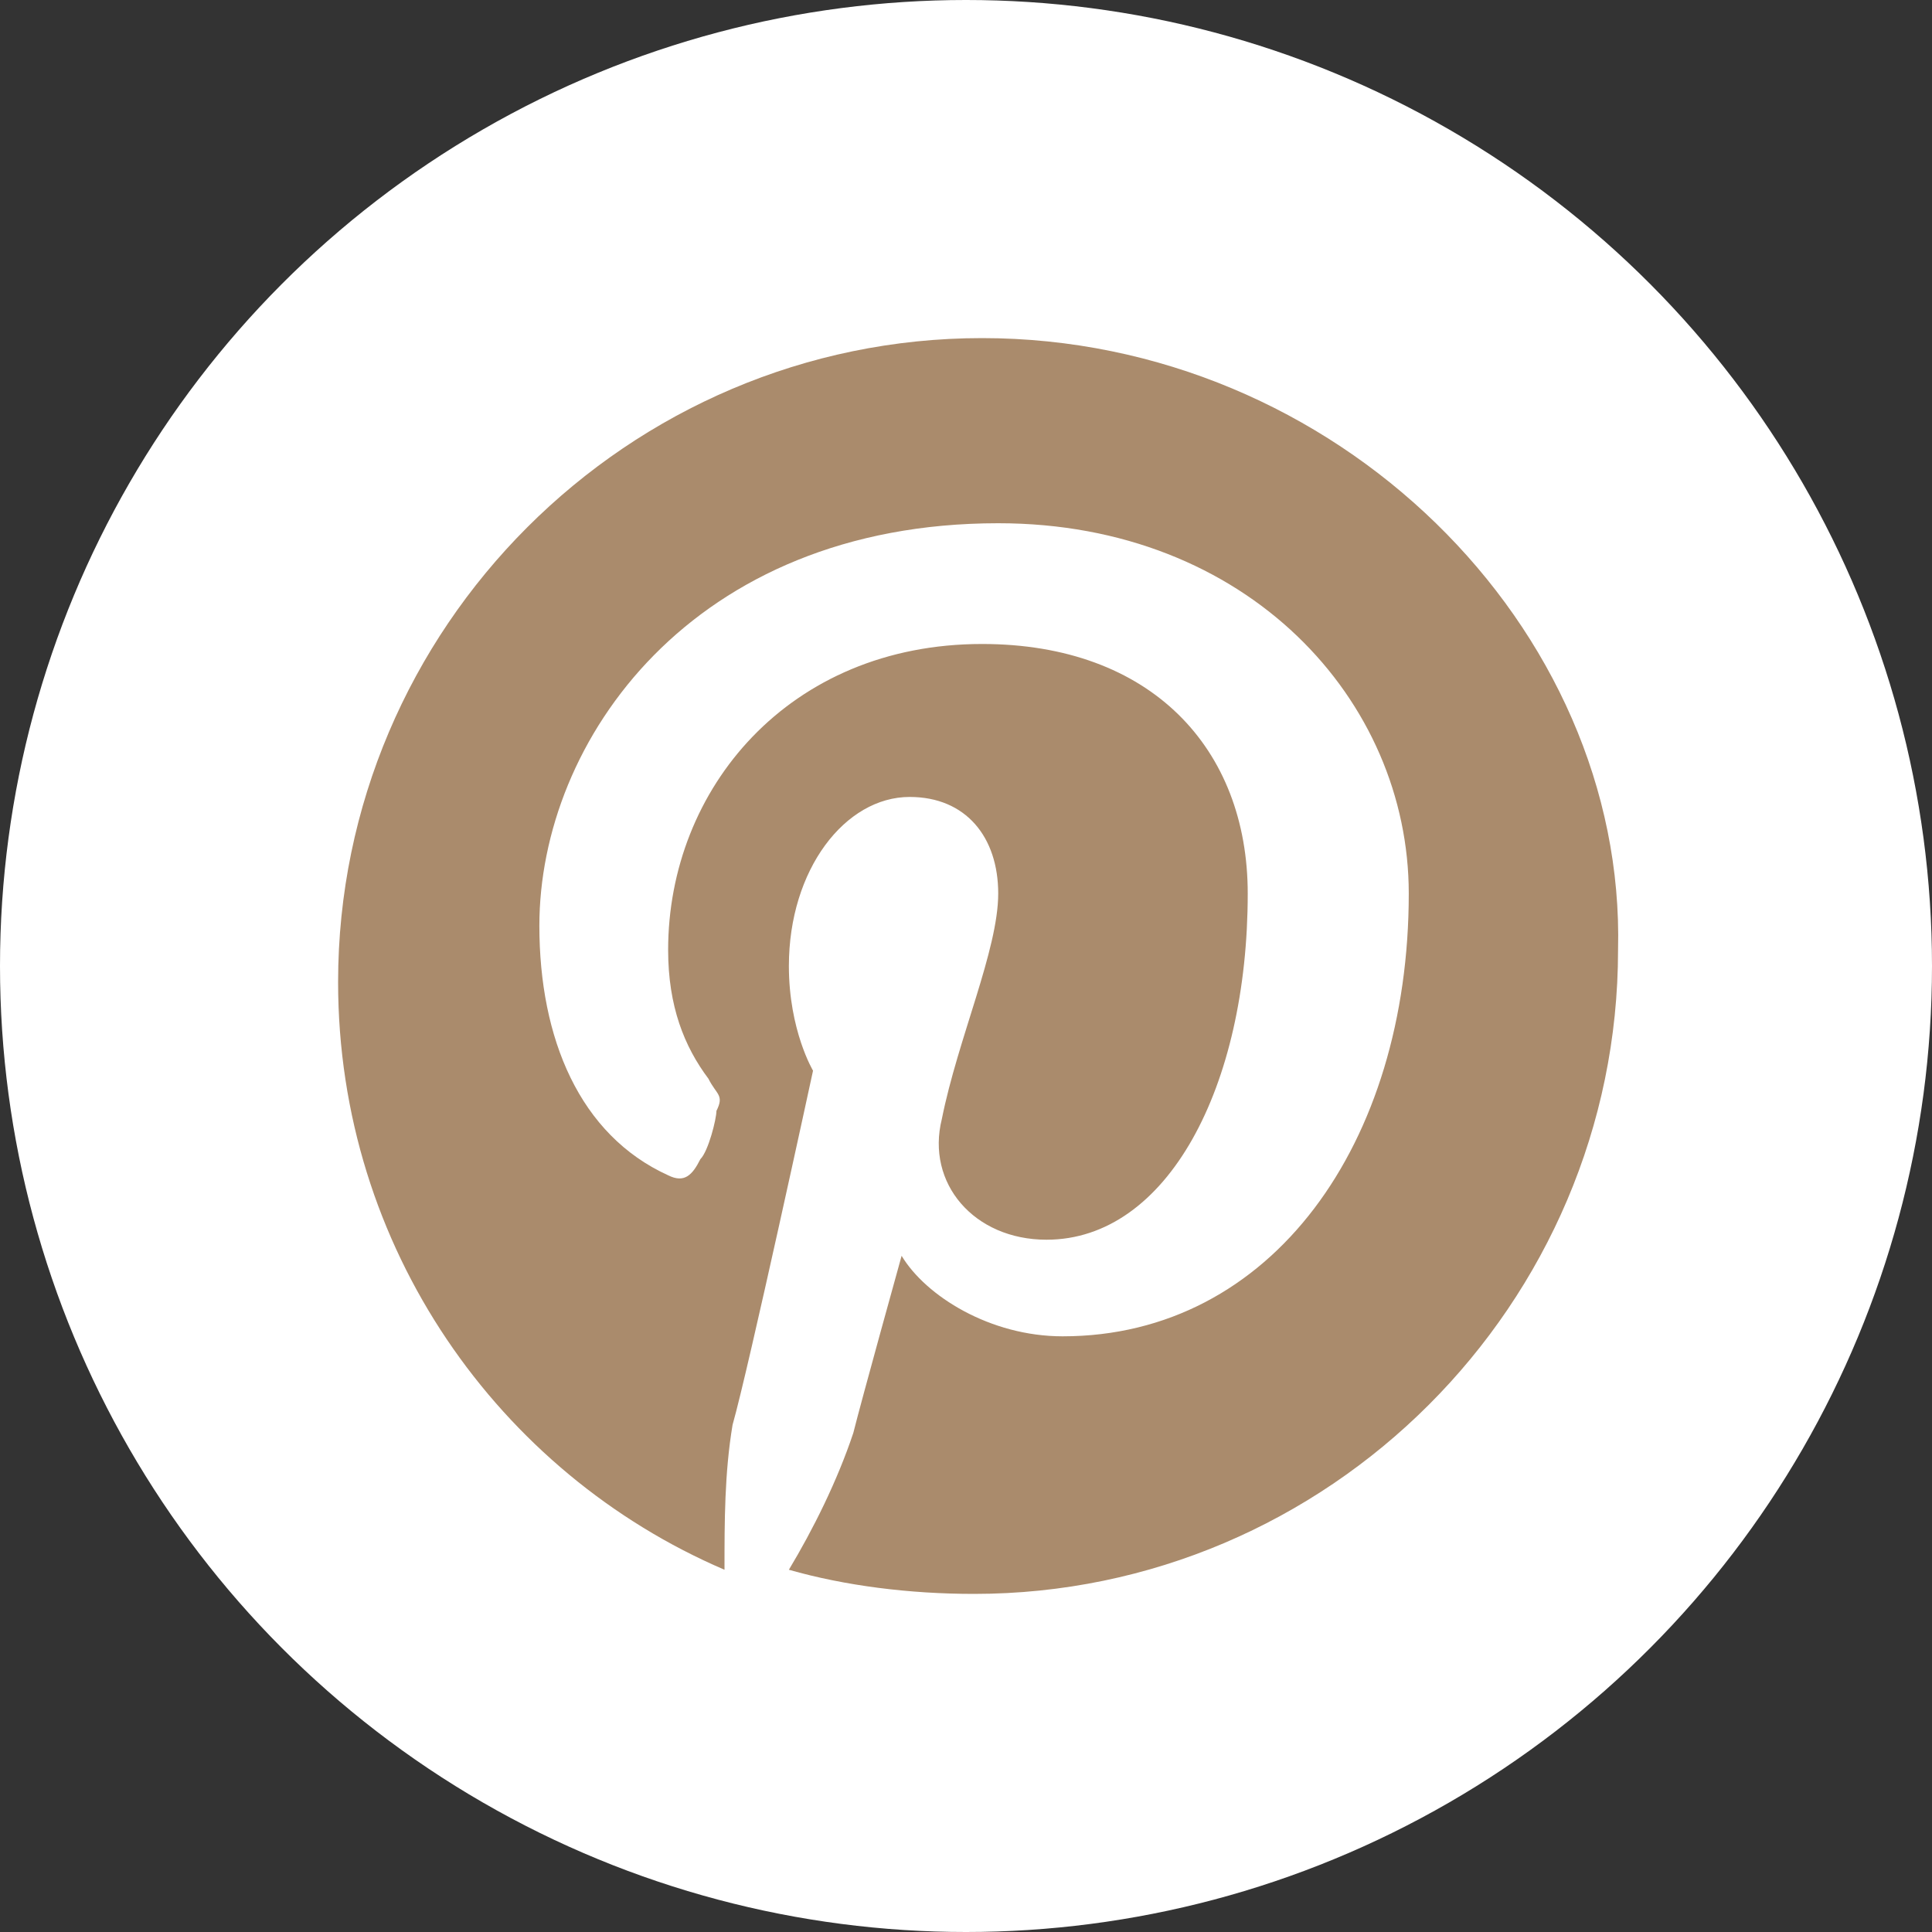
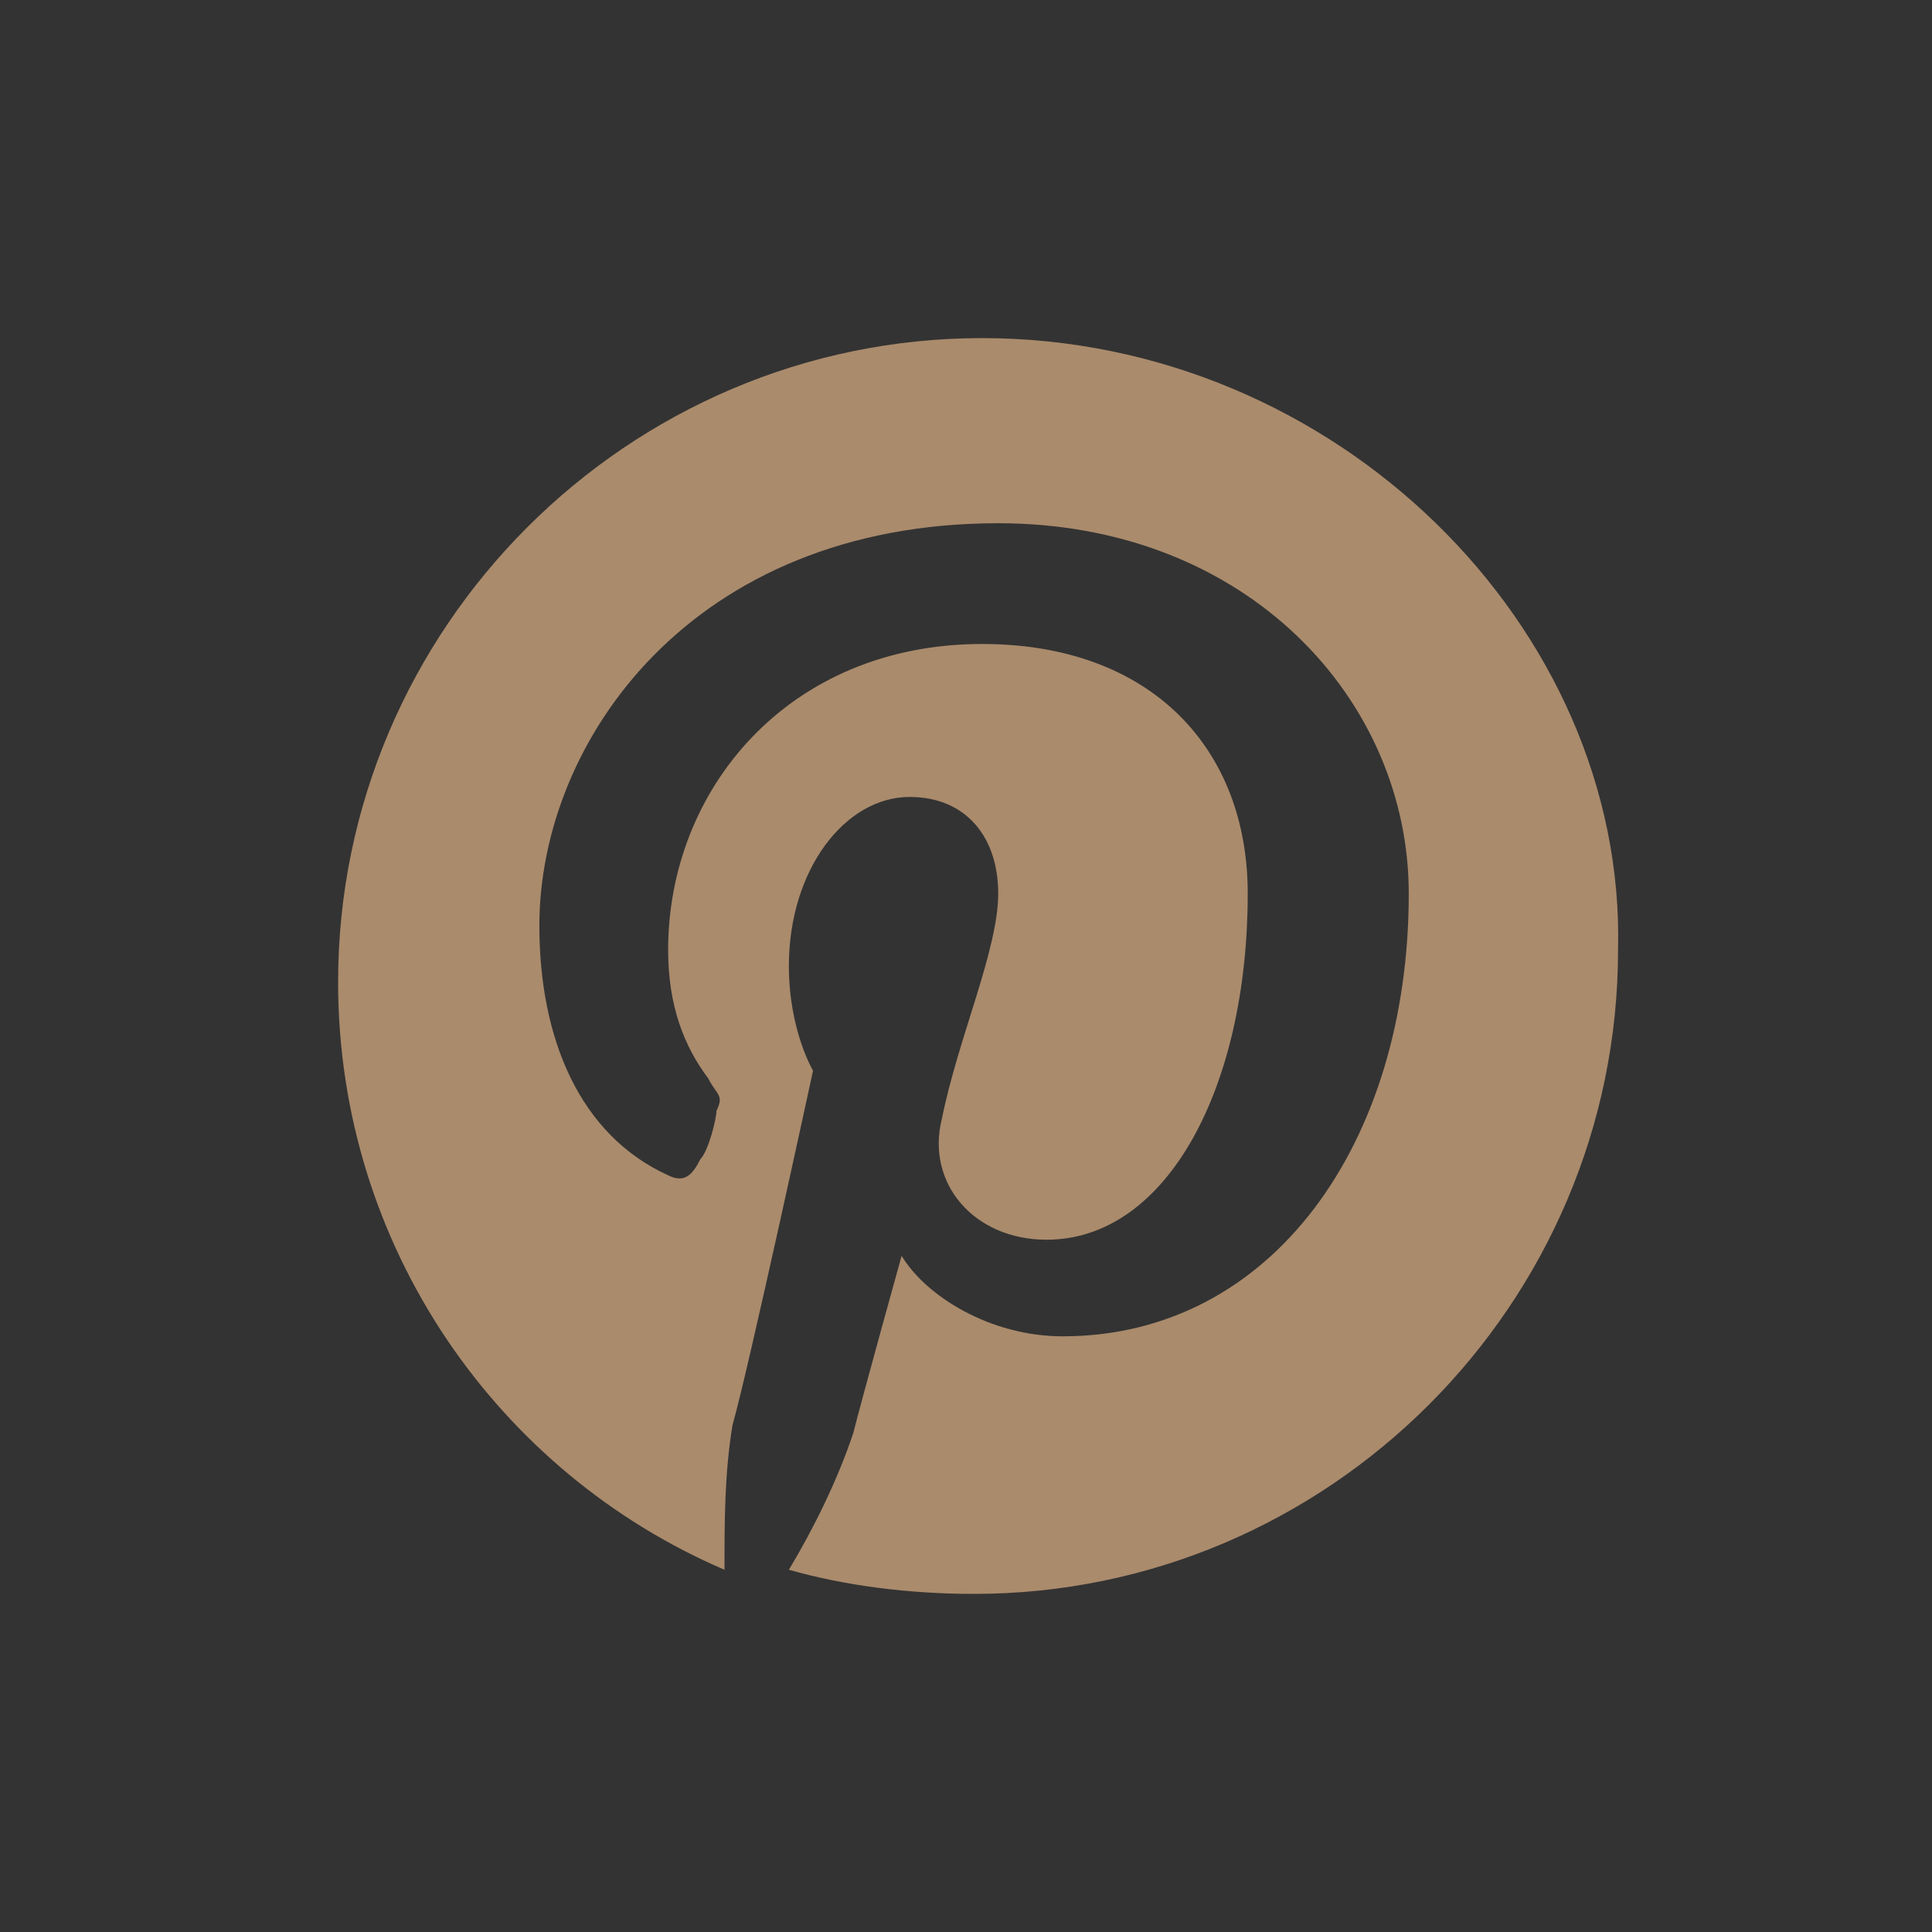
<svg xmlns="http://www.w3.org/2000/svg" width="40" height="40" viewBox="0 0 40 40" fill="none">
  <rect x="0" y="0" width="40" height="40" fill="#333333" stroke="none" />
-   <circle cx="20" cy="20" r="20" fill="white" />
  <path d="M20.333 7C13 7 7 13 7 20.333C7 25.833 10.333 30.5 15 32.5C15 31.5 15 30.5 15.167 29.5C15.5 28.333 16.833 22.167 16.833 22.167C16.833 22.167 16.333 21.333 16.333 20C16.333 18 17.5 16.5 18.833 16.5C20 16.5 20.667 17.333 20.667 18.5C20.667 19.667 19.833 21.5 19.5 23.167C19.167 24.5 20.167 25.667 21.667 25.667C24.167 25.667 25.833 22.5 25.833 18.5C25.833 15.5 23.833 13.333 20.333 13.333C16.333 13.333 13.833 16.333 13.833 19.667C13.833 20.833 14.167 21.667 14.667 22.333C14.833 22.667 15 22.667 14.833 23C14.833 23.167 14.667 23.833 14.5 24C14.333 24.333 14.167 24.5 13.833 24.333C12 23.5 11.167 21.5 11.167 19.167C11.167 15.333 14.333 10.833 20.667 10.833C25.833 10.833 29.167 14.5 29.167 18.5C29.167 23.667 26.333 27.667 22 27.667C20.5 27.667 19.167 26.833 18.667 26C18.667 26 17.833 29 17.667 29.667C17.333 30.667 16.833 31.667 16.333 32.5C17.5 32.833 18.833 33 20.167 33C27.5 33 33.5 27 33.5 19.667C33.667 13 27.667 7 20.333 7Z" fill="#AA8B6C" />
</svg>